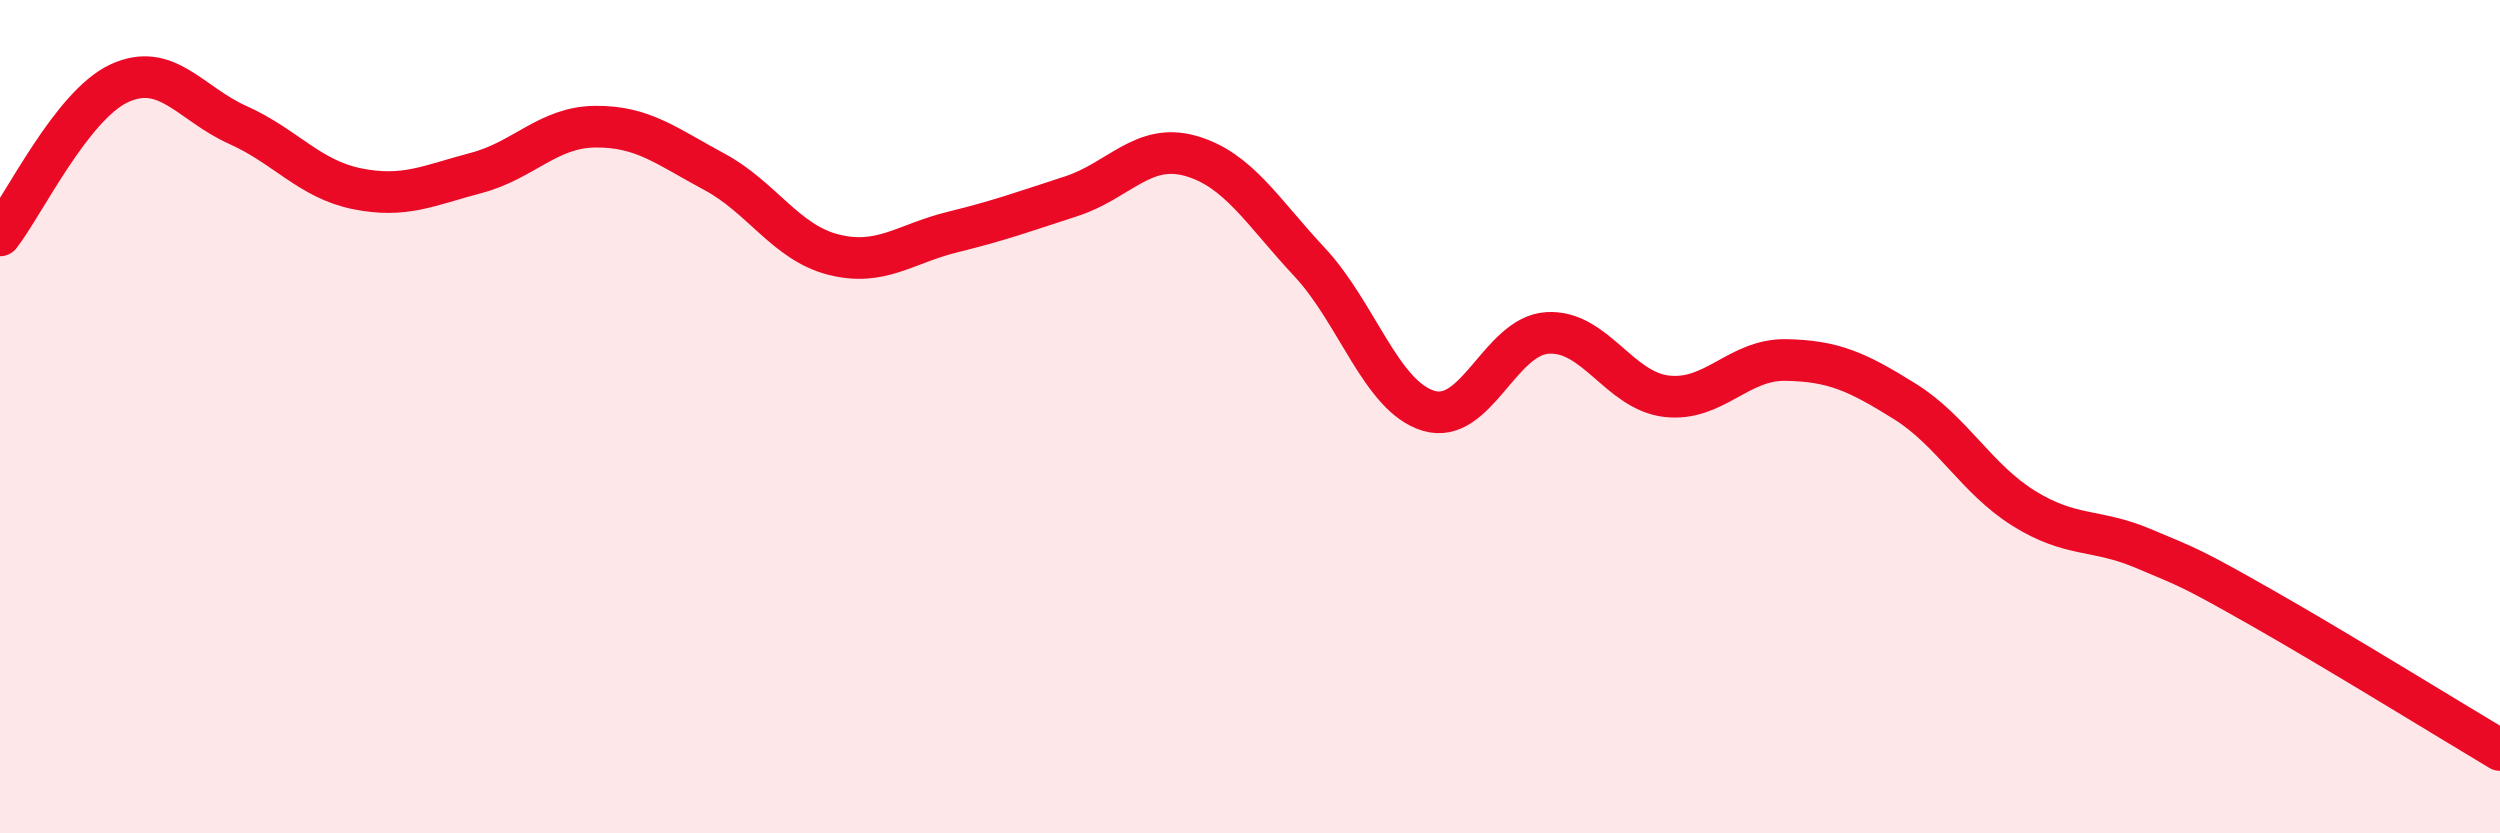
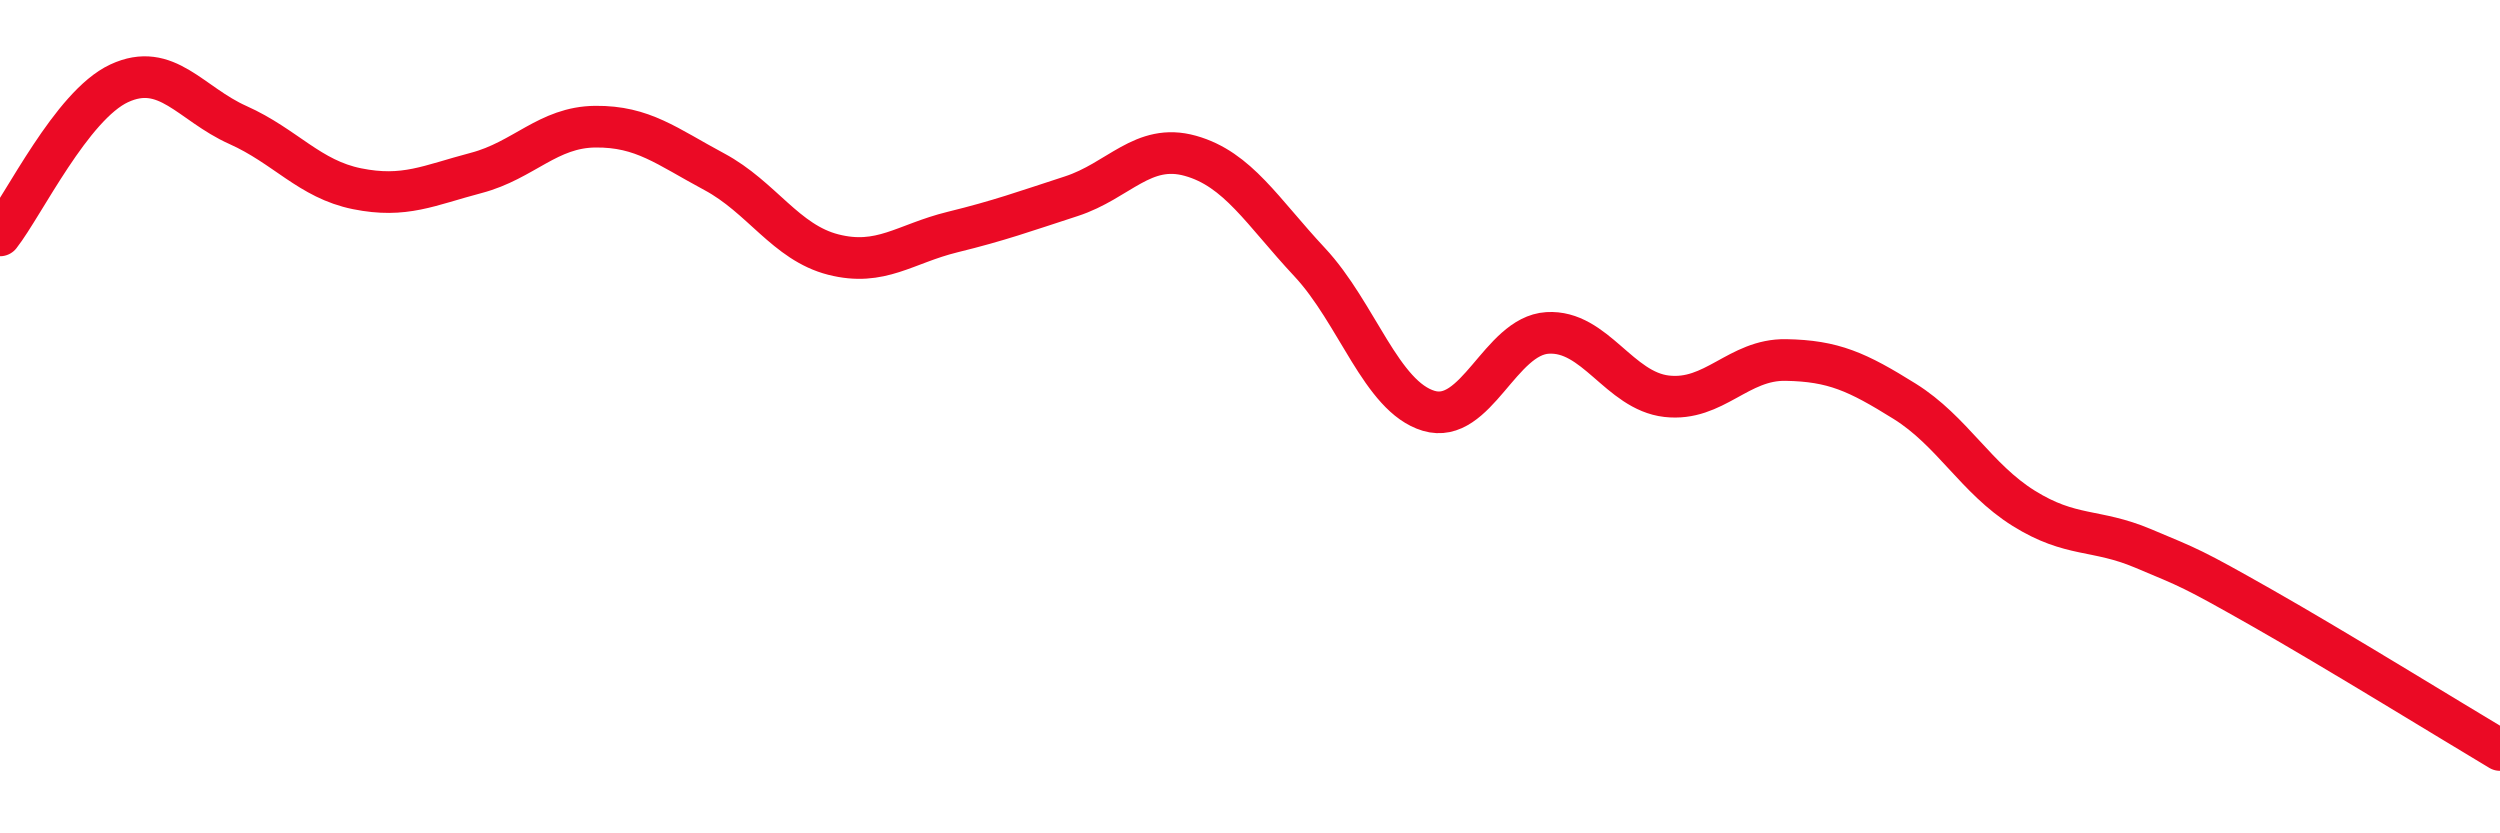
<svg xmlns="http://www.w3.org/2000/svg" width="60" height="20" viewBox="0 0 60 20">
-   <path d="M 0,5.65 C 0.57,4.92 1.72,2.53 2.86,2 C 4,1.47 4.57,2.49 5.71,3 C 6.85,3.51 7.43,4.3 8.57,4.53 C 9.71,4.76 10.29,4.45 11.43,4.15 C 12.57,3.85 13.15,3.05 14.29,3.04 C 15.43,3.03 16,3.51 17.14,4.12 C 18.28,4.73 18.86,5.82 20,6.11 C 21.14,6.4 21.72,5.85 22.86,5.57 C 24,5.29 24.57,5.08 25.71,4.71 C 26.85,4.34 27.43,3.42 28.57,3.74 C 29.71,4.06 30.29,5.07 31.43,6.29 C 32.57,7.51 33.15,9.52 34.29,9.86 C 35.43,10.2 36,8.06 37.14,7.99 C 38.28,7.92 38.86,9.38 40,9.51 C 41.14,9.64 41.72,8.62 42.86,8.64 C 44,8.66 44.57,8.92 45.71,9.63 C 46.85,10.34 47.43,11.49 48.57,12.2 C 49.71,12.91 50.29,12.68 51.43,13.16 C 52.57,13.64 52.58,13.62 54.29,14.59 C 56,15.56 58.86,17.32 60,18L60 20L0 20Z" fill="#EB0A25" opacity="0.1" stroke-linecap="round" stroke-linejoin="round" />
  <path d="M 0,5.65 C 0.57,4.92 1.72,2.53 2.86,2 C 4,1.47 4.57,2.49 5.71,3 C 6.85,3.51 7.43,4.3 8.57,4.53 C 9.71,4.76 10.29,4.45 11.43,4.15 C 12.57,3.85 13.15,3.05 14.29,3.04 C 15.43,3.03 16,3.51 17.14,4.12 C 18.28,4.73 18.86,5.82 20,6.11 C 21.14,6.4 21.72,5.85 22.86,5.57 C 24,5.29 24.57,5.08 25.71,4.71 C 26.85,4.34 27.43,3.42 28.57,3.74 C 29.71,4.06 30.29,5.07 31.43,6.29 C 32.57,7.51 33.15,9.52 34.29,9.86 C 35.43,10.2 36,8.06 37.14,7.99 C 38.28,7.92 38.86,9.38 40,9.51 C 41.14,9.64 41.72,8.62 42.86,8.64 C 44,8.66 44.57,8.92 45.71,9.63 C 46.85,10.34 47.43,11.49 48.57,12.2 C 49.71,12.91 50.29,12.68 51.43,13.16 C 52.57,13.64 52.58,13.62 54.29,14.59 C 56,15.56 58.86,17.32 60,18" stroke="#EB0A25" stroke-width="1" fill="none" stroke-linecap="round" stroke-linejoin="round" />
</svg>